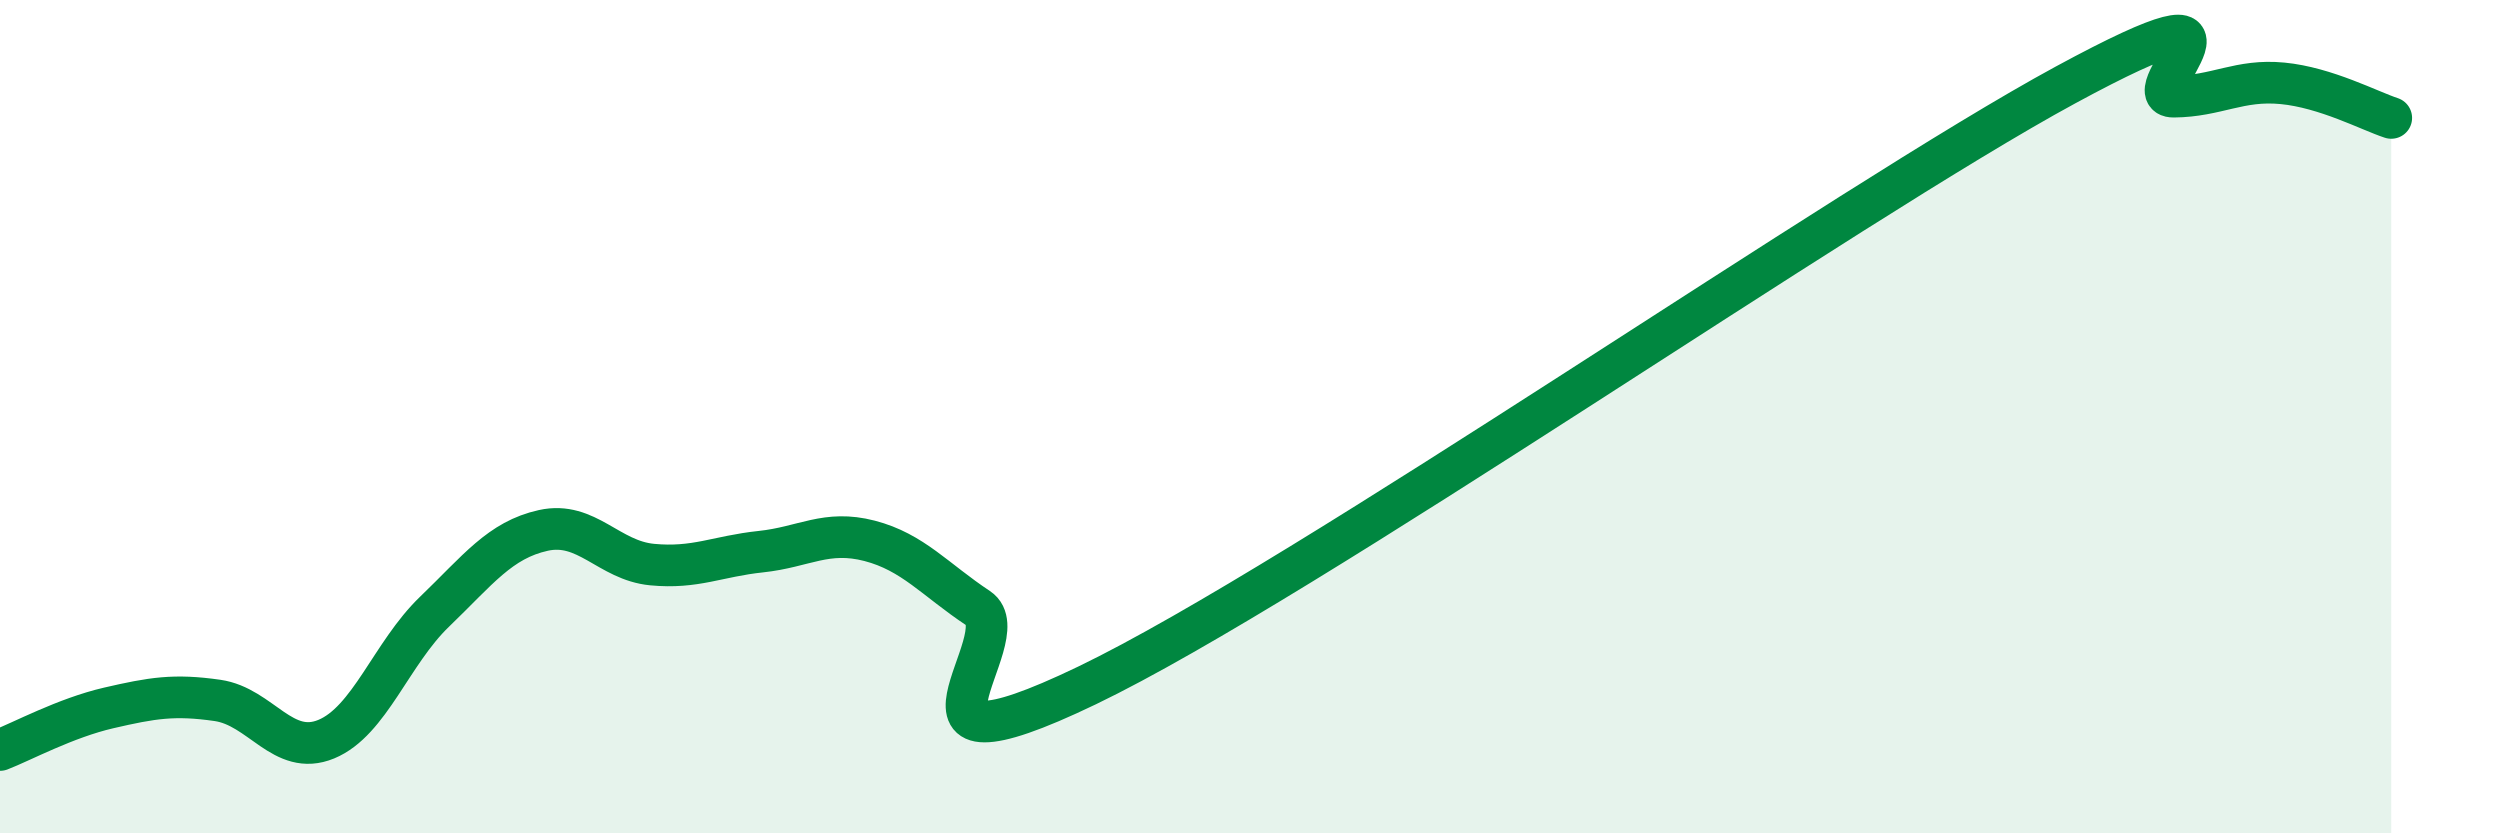
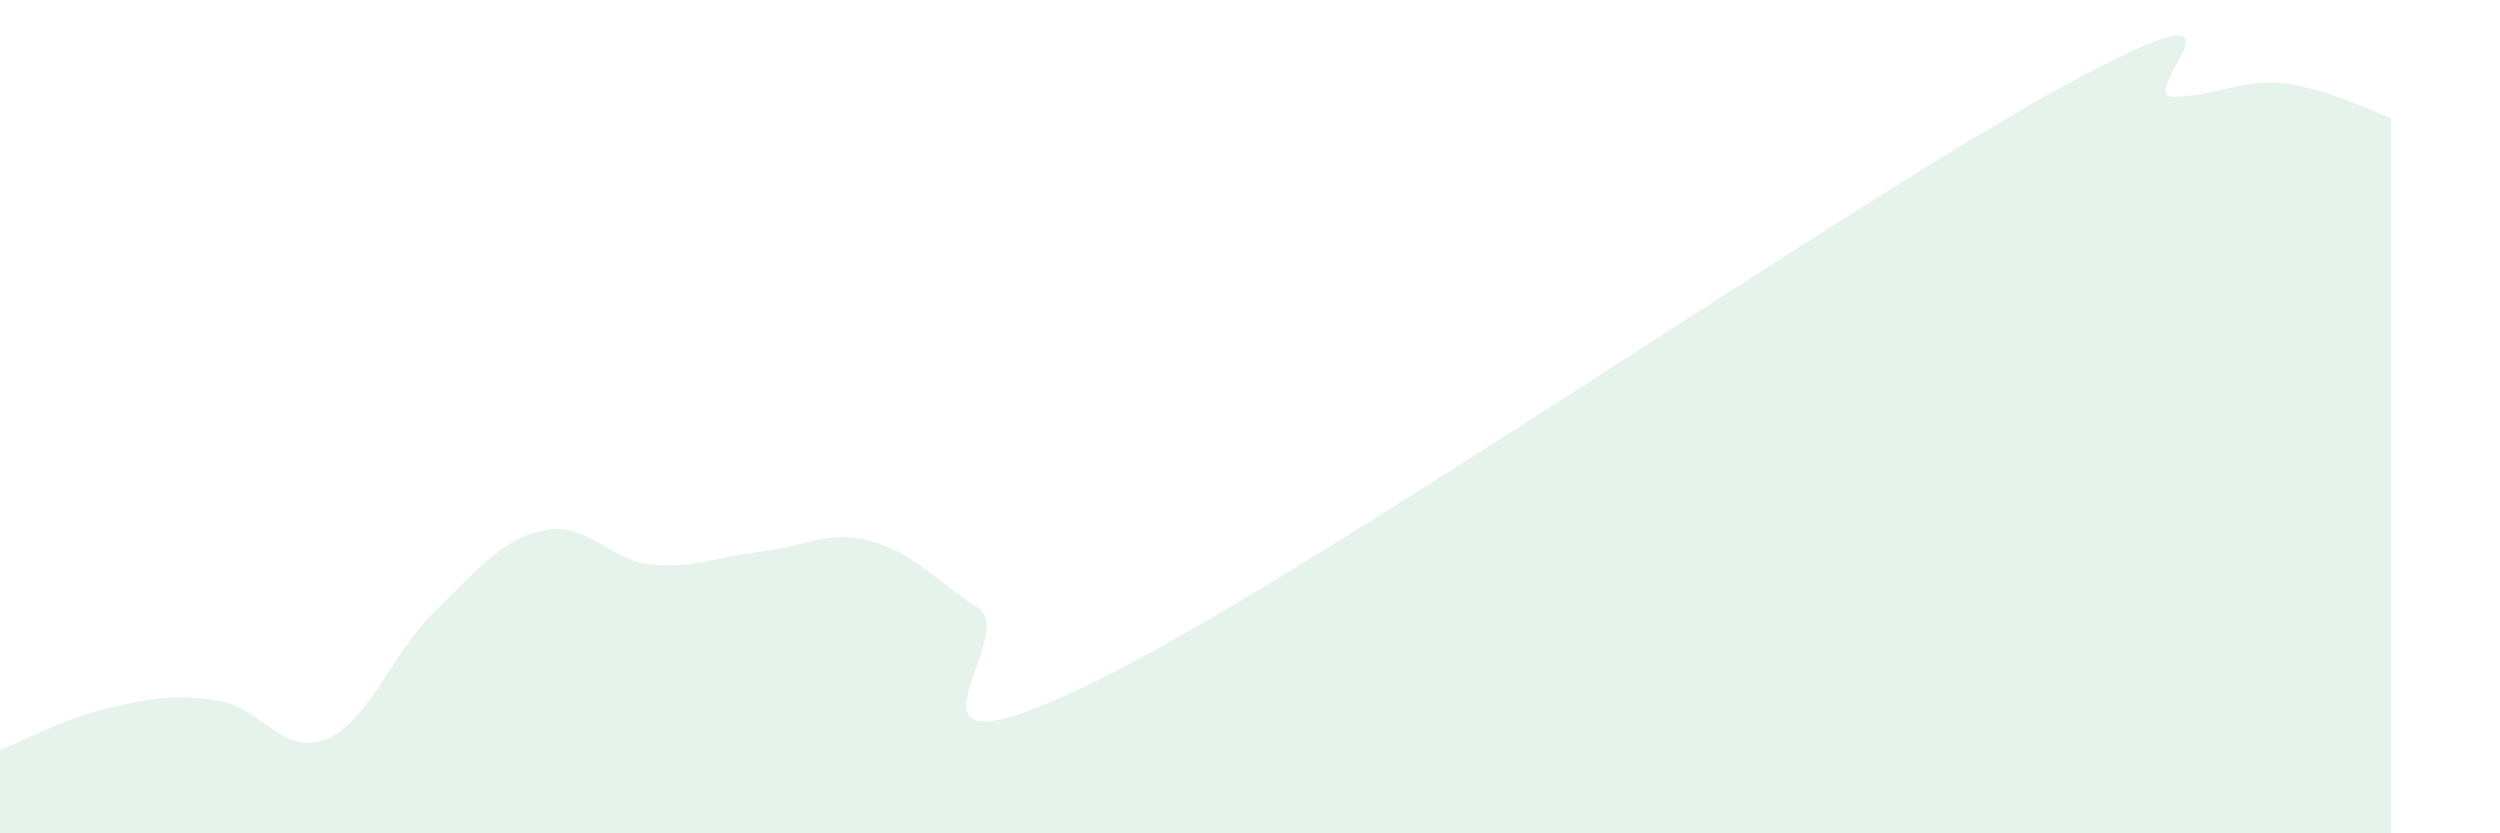
<svg xmlns="http://www.w3.org/2000/svg" width="60" height="20" viewBox="0 0 60 20">
  <path d="M 0,18 C 0.52,17.8 1.57,17.23 2.61,16.99 C 3.65,16.75 4.18,16.66 5.22,16.81 C 6.26,16.96 6.79,18.17 7.83,17.74 C 8.87,17.31 9.39,15.68 10.43,14.68 C 11.47,13.68 12,12.96 13.04,12.73 C 14.08,12.5 14.61,13.45 15.65,13.55 C 16.69,13.65 17.22,13.35 18.26,13.24 C 19.3,13.13 19.83,12.71 20.87,12.98 C 21.91,13.25 22.44,13.91 23.48,14.6 C 24.52,15.29 20.87,18.96 26.09,16.45 C 31.31,13.94 44.35,4.87 49.57,2.04 C 54.79,-0.79 51.13,2.33 52.17,2.32 C 53.21,2.31 53.74,1.9 54.78,2 C 55.82,2.1 56.87,2.66 57.39,2.83L57.39 20L0 20Z" fill="#008740" opacity="0.1" stroke-linecap="round" stroke-linejoin="round" />
-   <path d="M 0,18 C 0.52,17.8 1.57,17.23 2.61,16.99 C 3.65,16.75 4.18,16.66 5.22,16.81 C 6.26,16.96 6.79,18.17 7.83,17.74 C 8.87,17.31 9.39,15.68 10.43,14.68 C 11.47,13.68 12,12.96 13.04,12.73 C 14.08,12.5 14.61,13.45 15.65,13.55 C 16.69,13.65 17.22,13.35 18.26,13.24 C 19.3,13.13 19.83,12.71 20.87,12.98 C 21.91,13.25 22.44,13.91 23.48,14.6 C 24.52,15.29 20.87,18.96 26.09,16.45 C 31.31,13.94 44.35,4.87 49.57,2.04 C 54.79,-0.79 51.13,2.33 52.17,2.32 C 53.21,2.31 53.74,1.9 54.78,2 C 55.82,2.1 56.87,2.66 57.39,2.83" stroke="#008740" stroke-width="1" fill="none" stroke-linecap="round" stroke-linejoin="round" />
</svg>